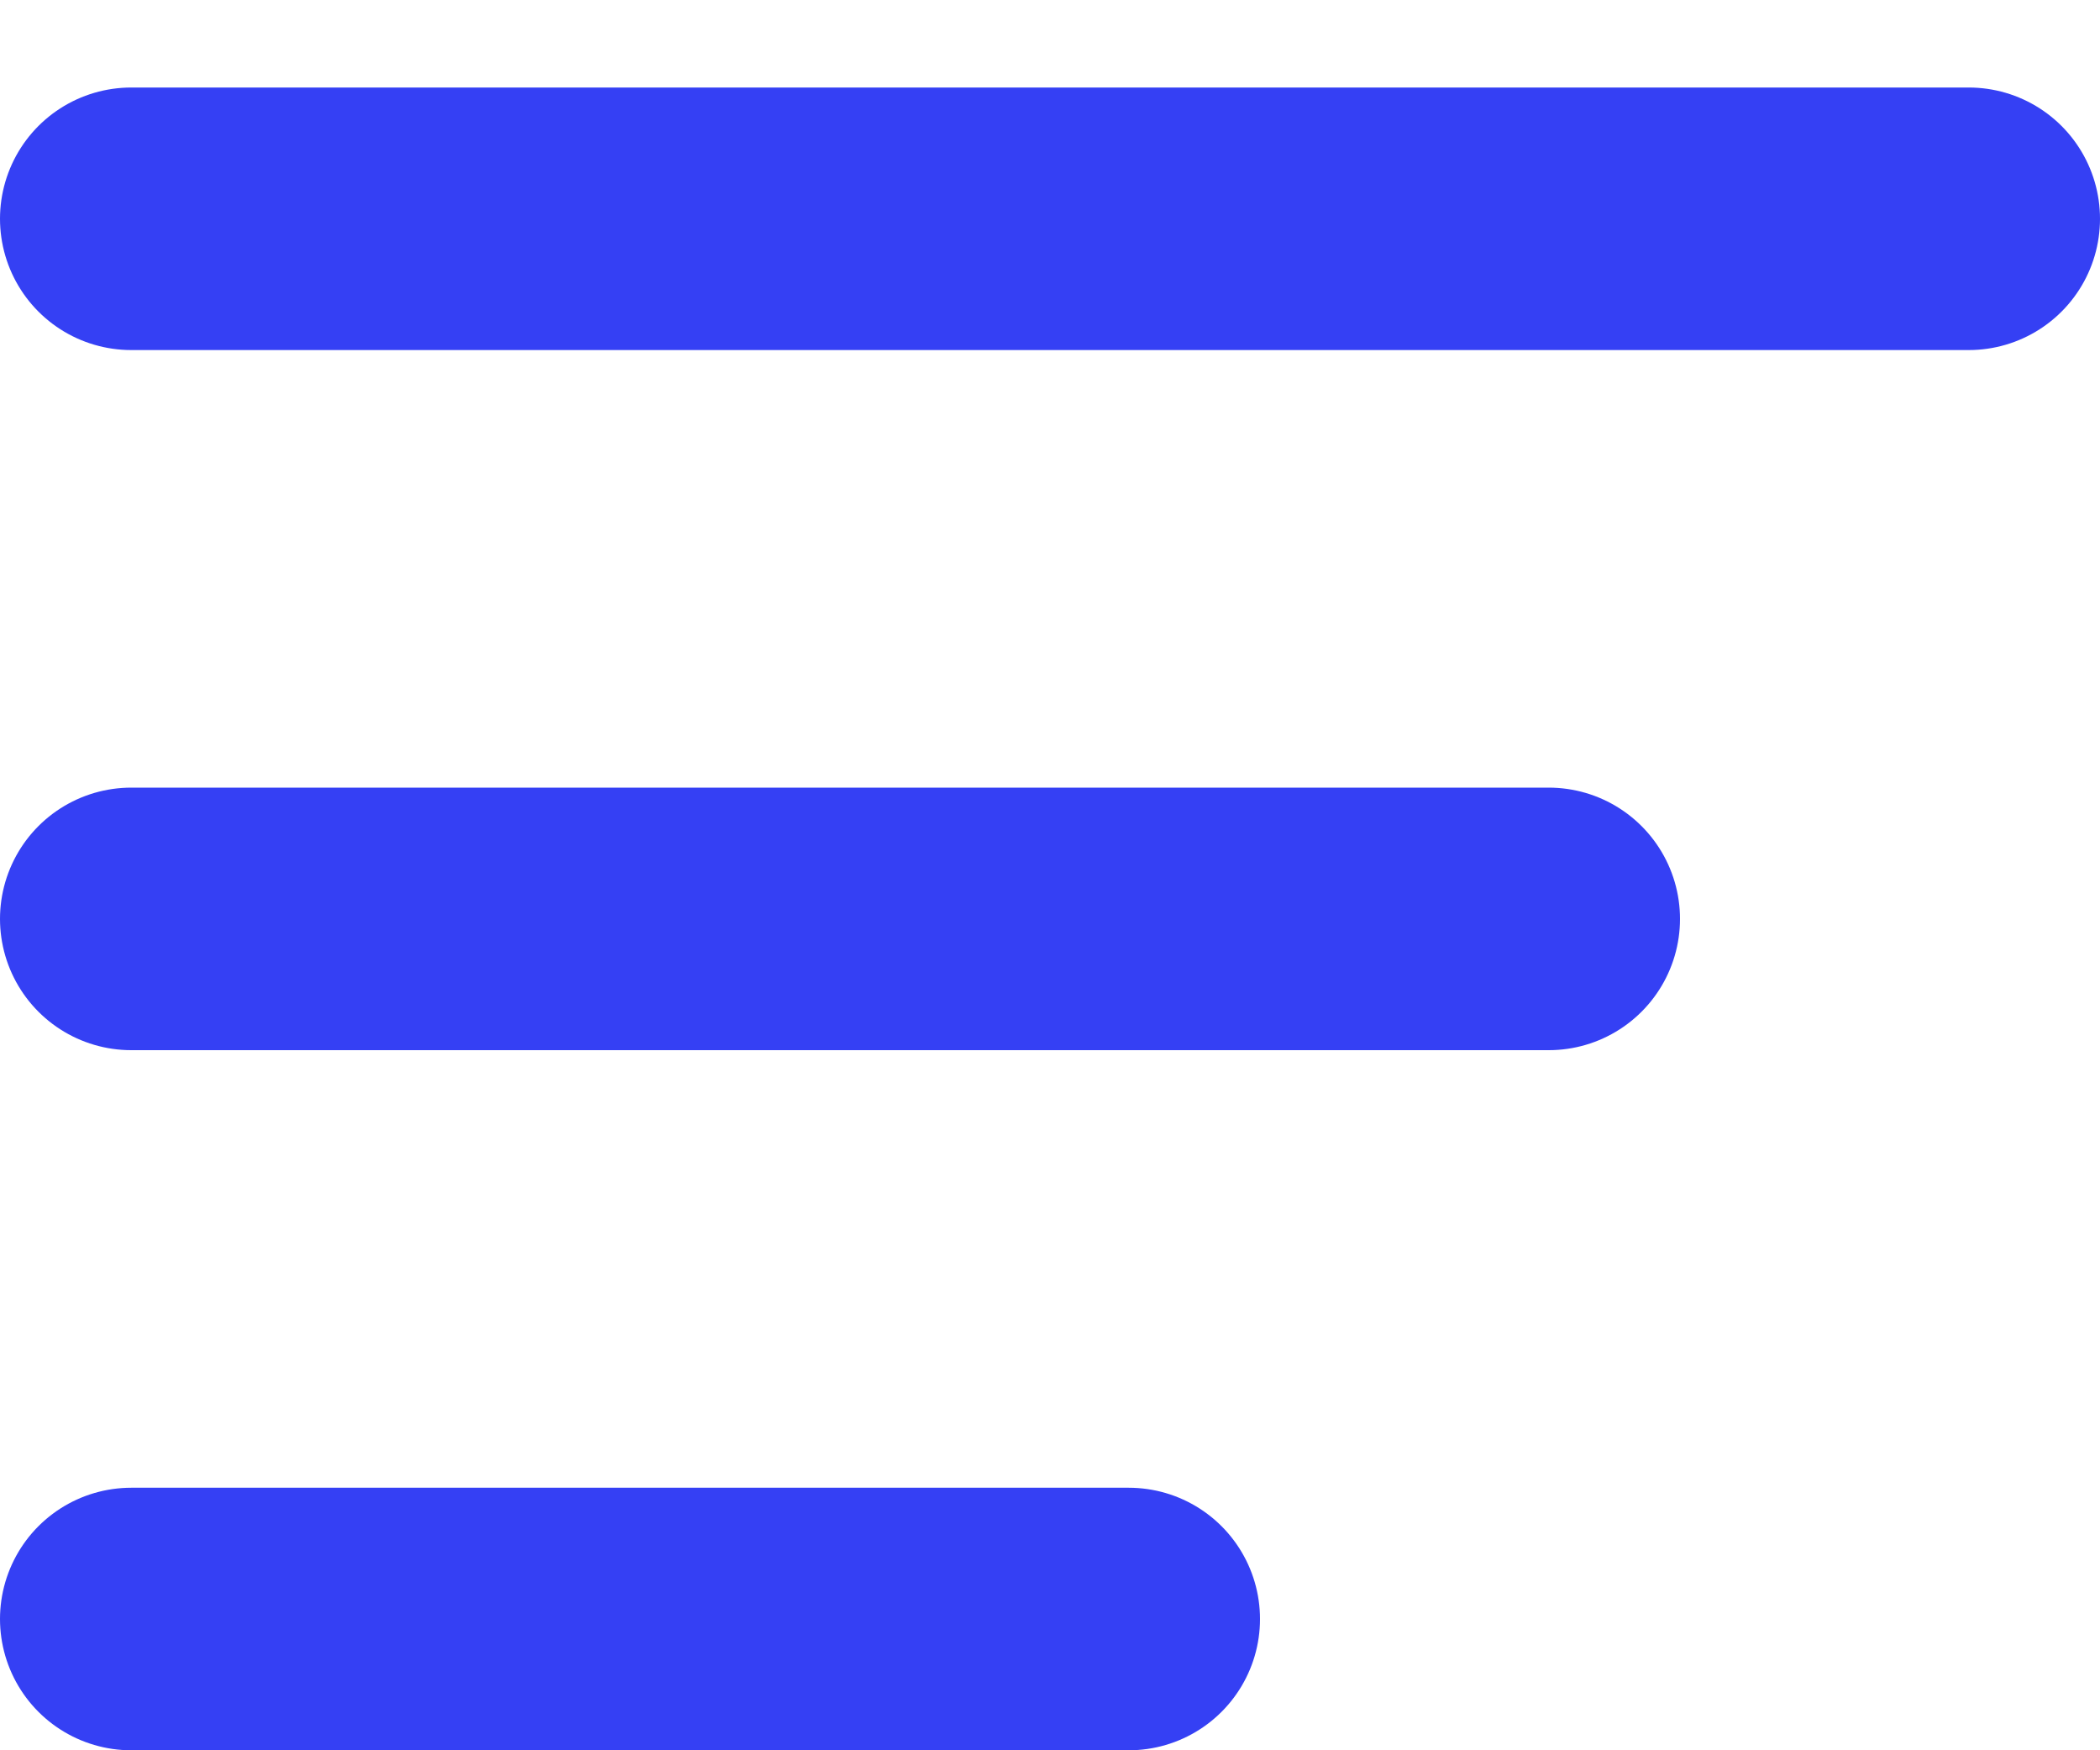
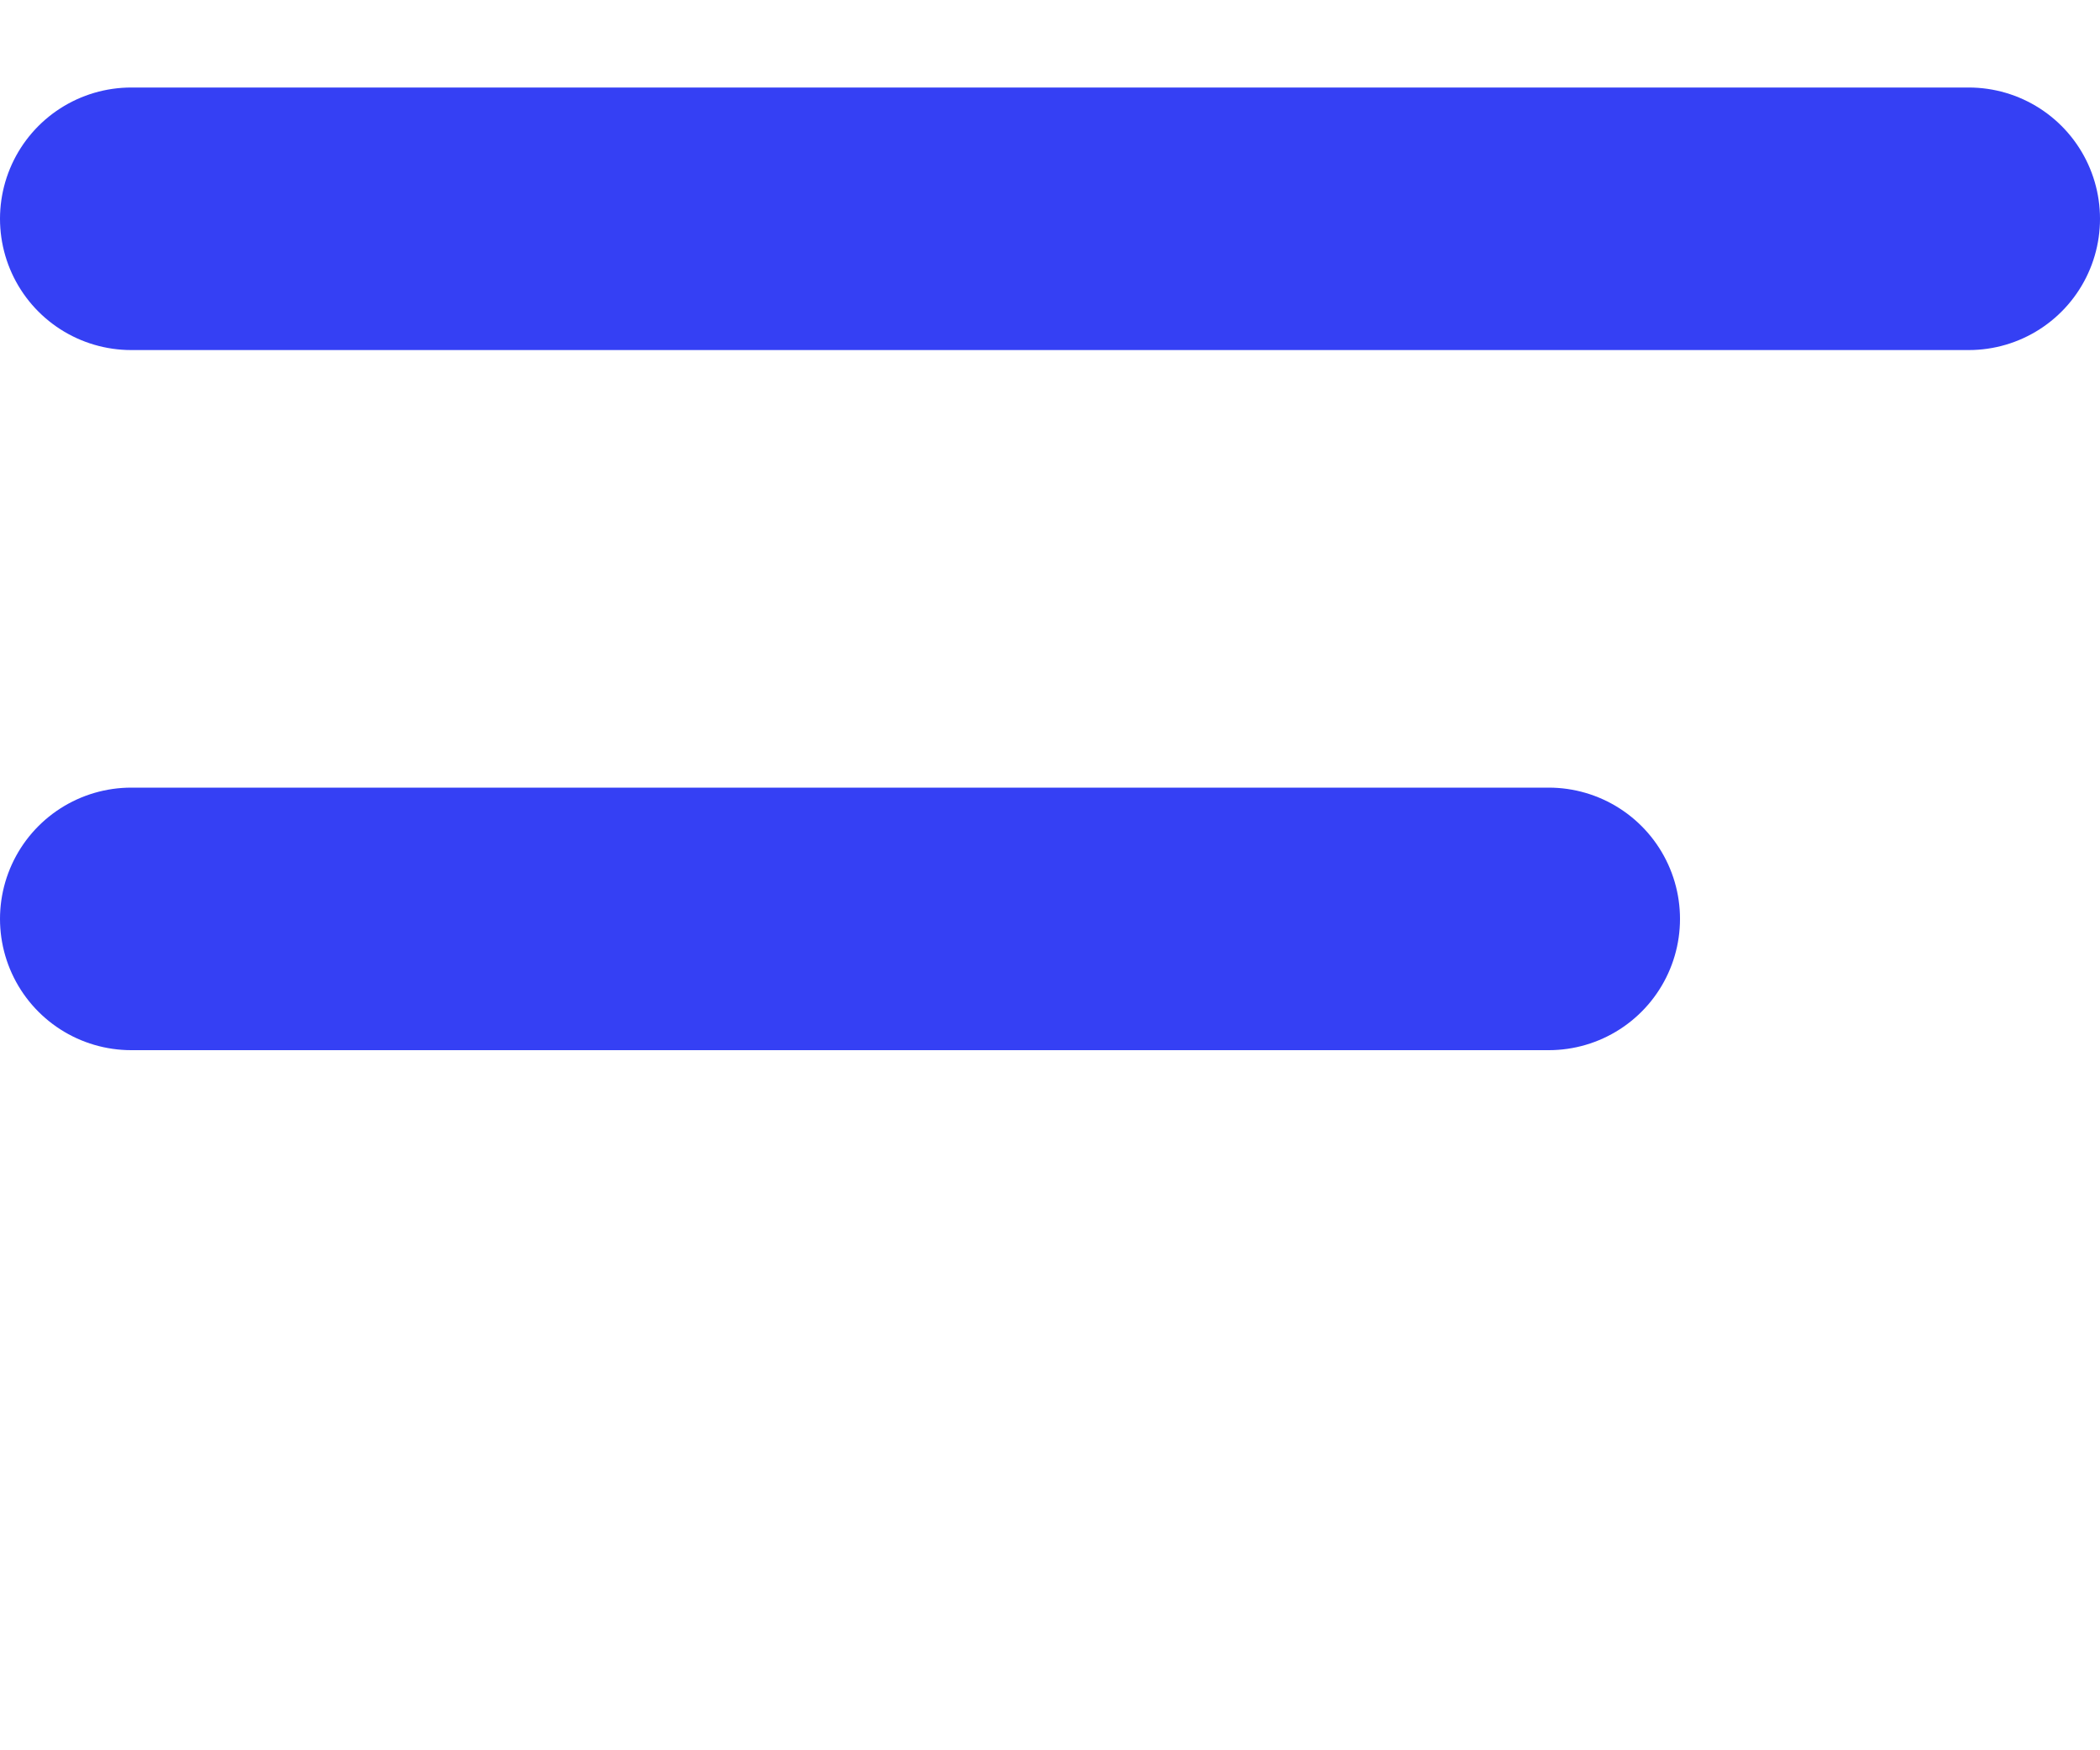
<svg xmlns="http://www.w3.org/2000/svg" width="12" height="10" viewBox="0 0 12 10" fill="none">
  <line x1="0.75" y1="1.25" x2="11.25" y2="1.25" stroke="#3540F4" stroke-width="1.5" stroke-linecap="round" stroke-linejoin="round" />
  <line x1="0.75" y1="5.25" x2="8.85" y2="5.25" stroke="#3540F4" stroke-width="1.5" stroke-linecap="round" stroke-linejoin="round" />
-   <line x1="0.75" y1="9.25" x2="6.45" y2="9.25" stroke="#3540F4" stroke-width="1.5" stroke-linecap="round" stroke-linejoin="round" />
</svg>